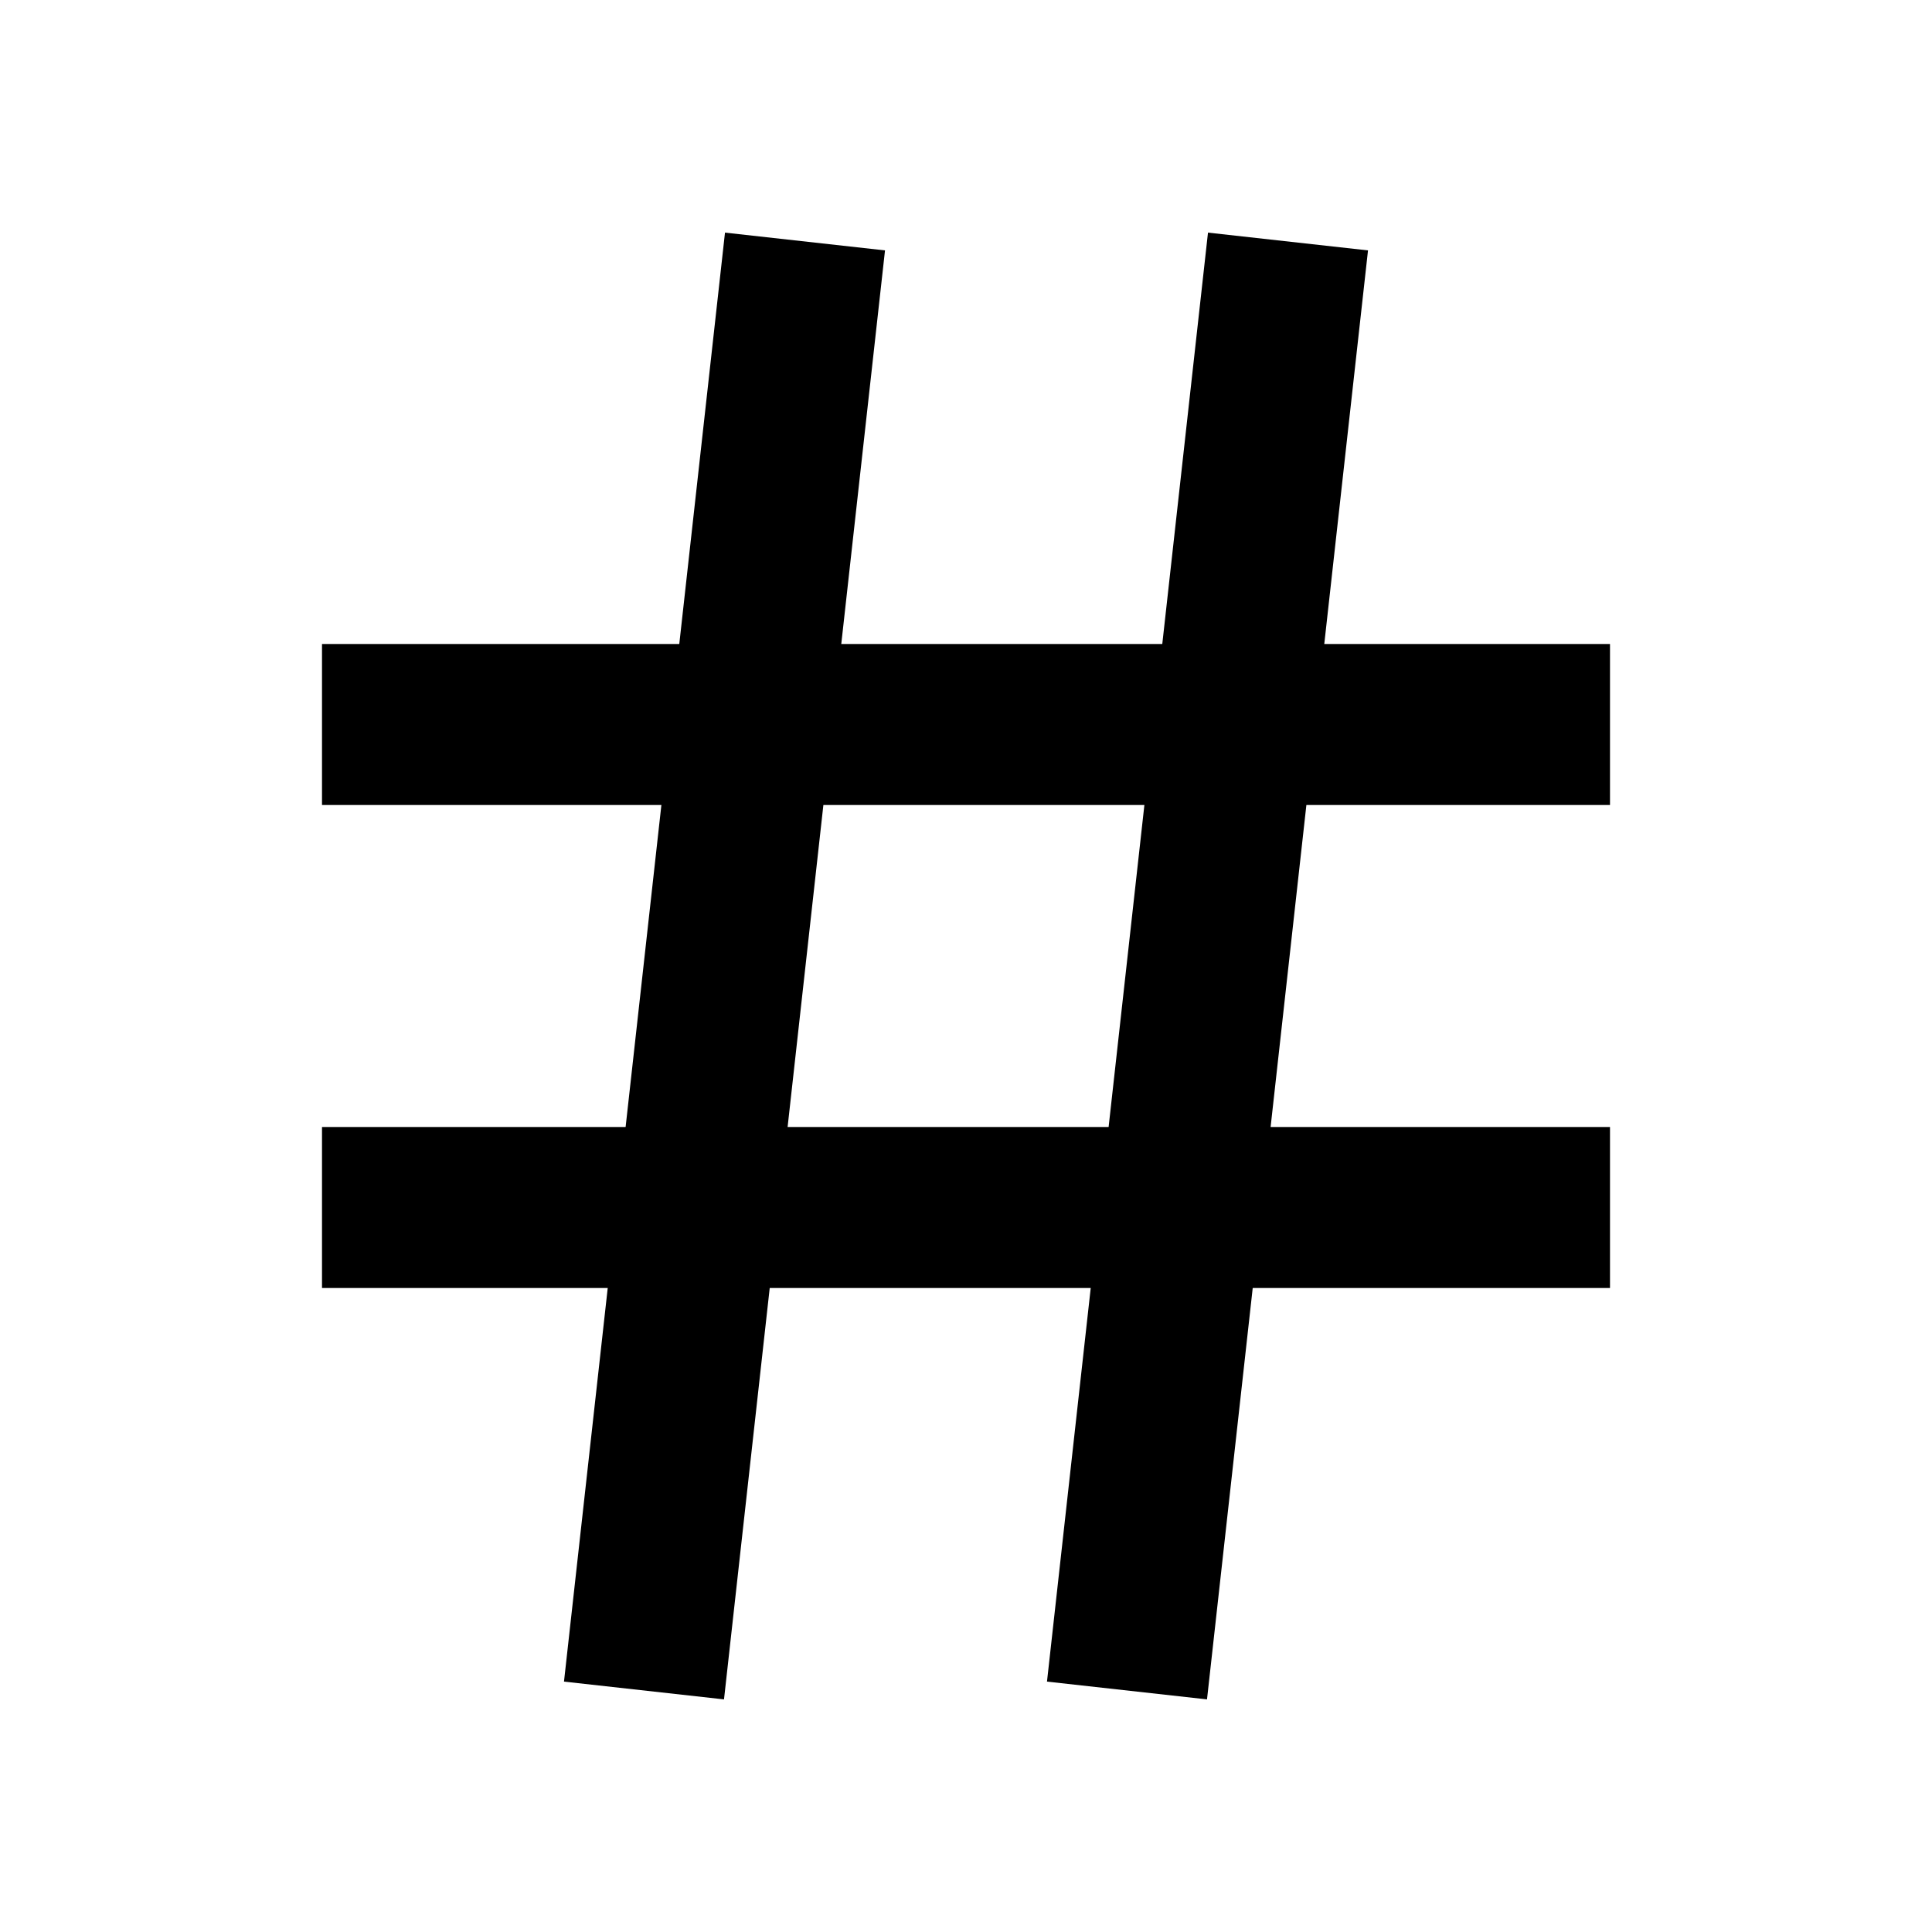
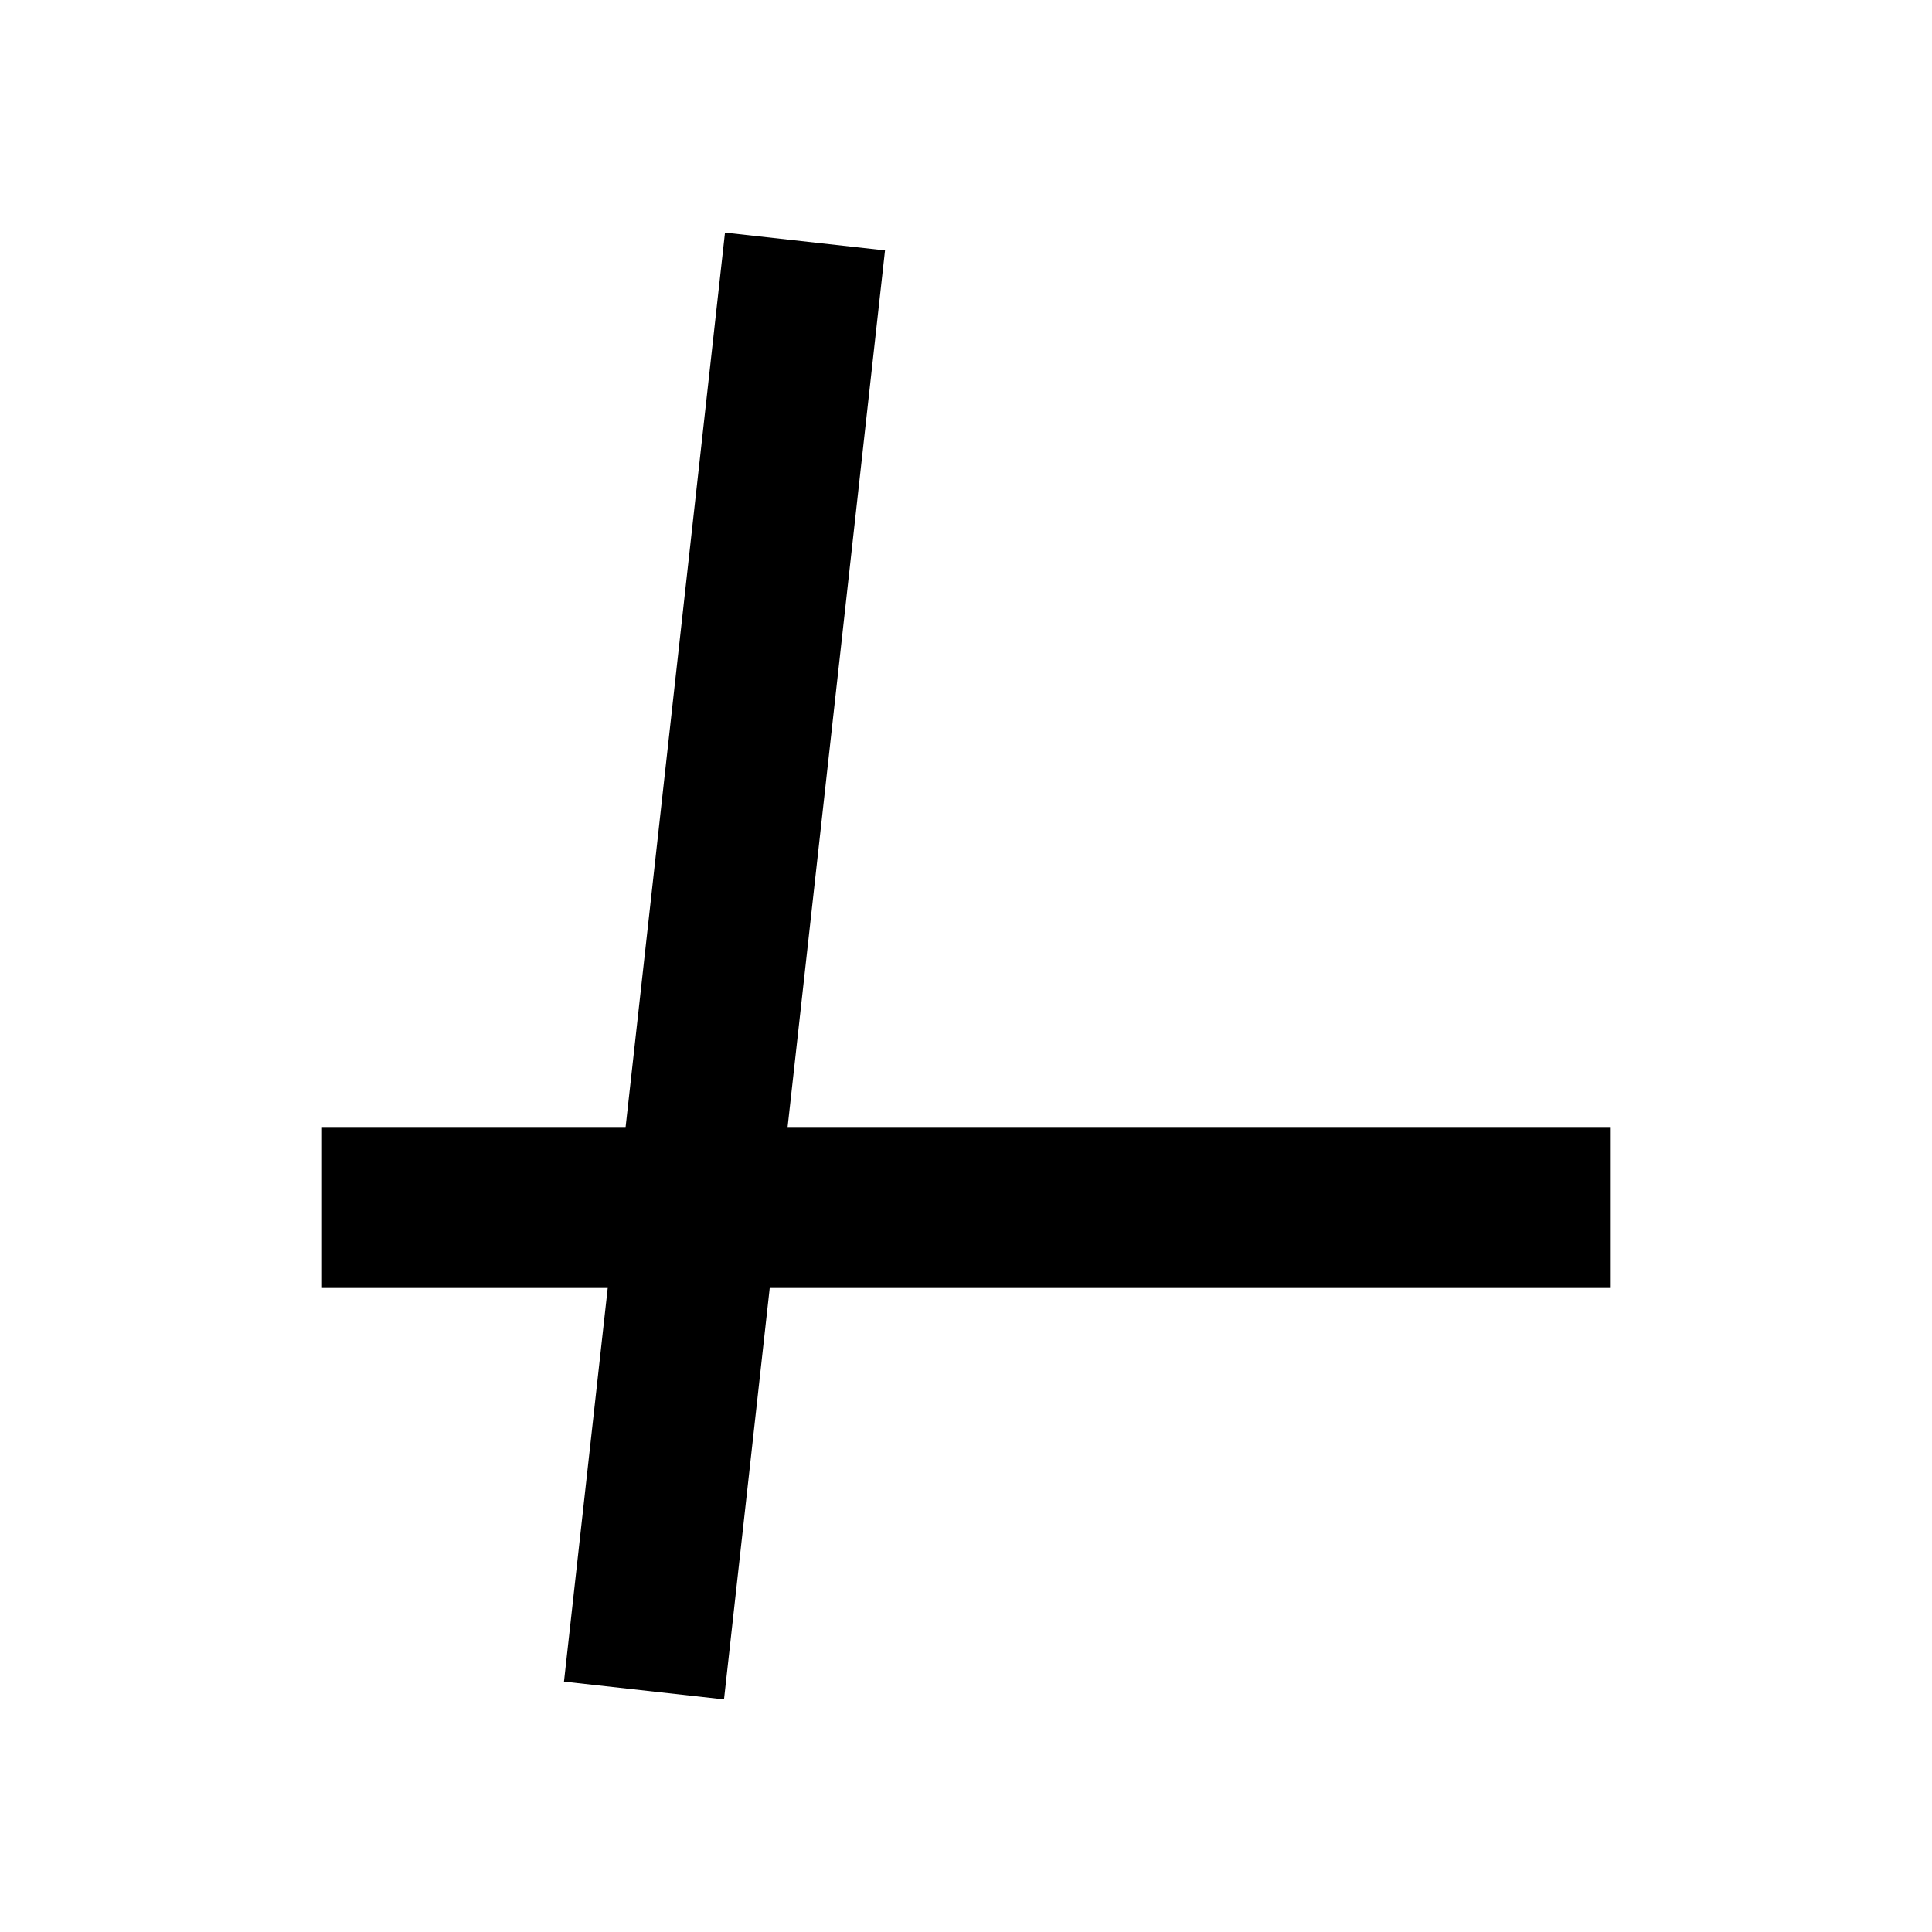
<svg xmlns="http://www.w3.org/2000/svg" viewBox="0 0 24 24" fill="none" stroke="currentColor" stroke-width="2">
-   <line x1="4" y1="9" x2="20" y2="9" />
  <line x1="4" y1="15" x2="20" y2="15" />
  <line x1="10" y1="3" x2="8" y2="21" />
-   <line x1="16" y1="3" x2="14" y2="21" />
</svg>